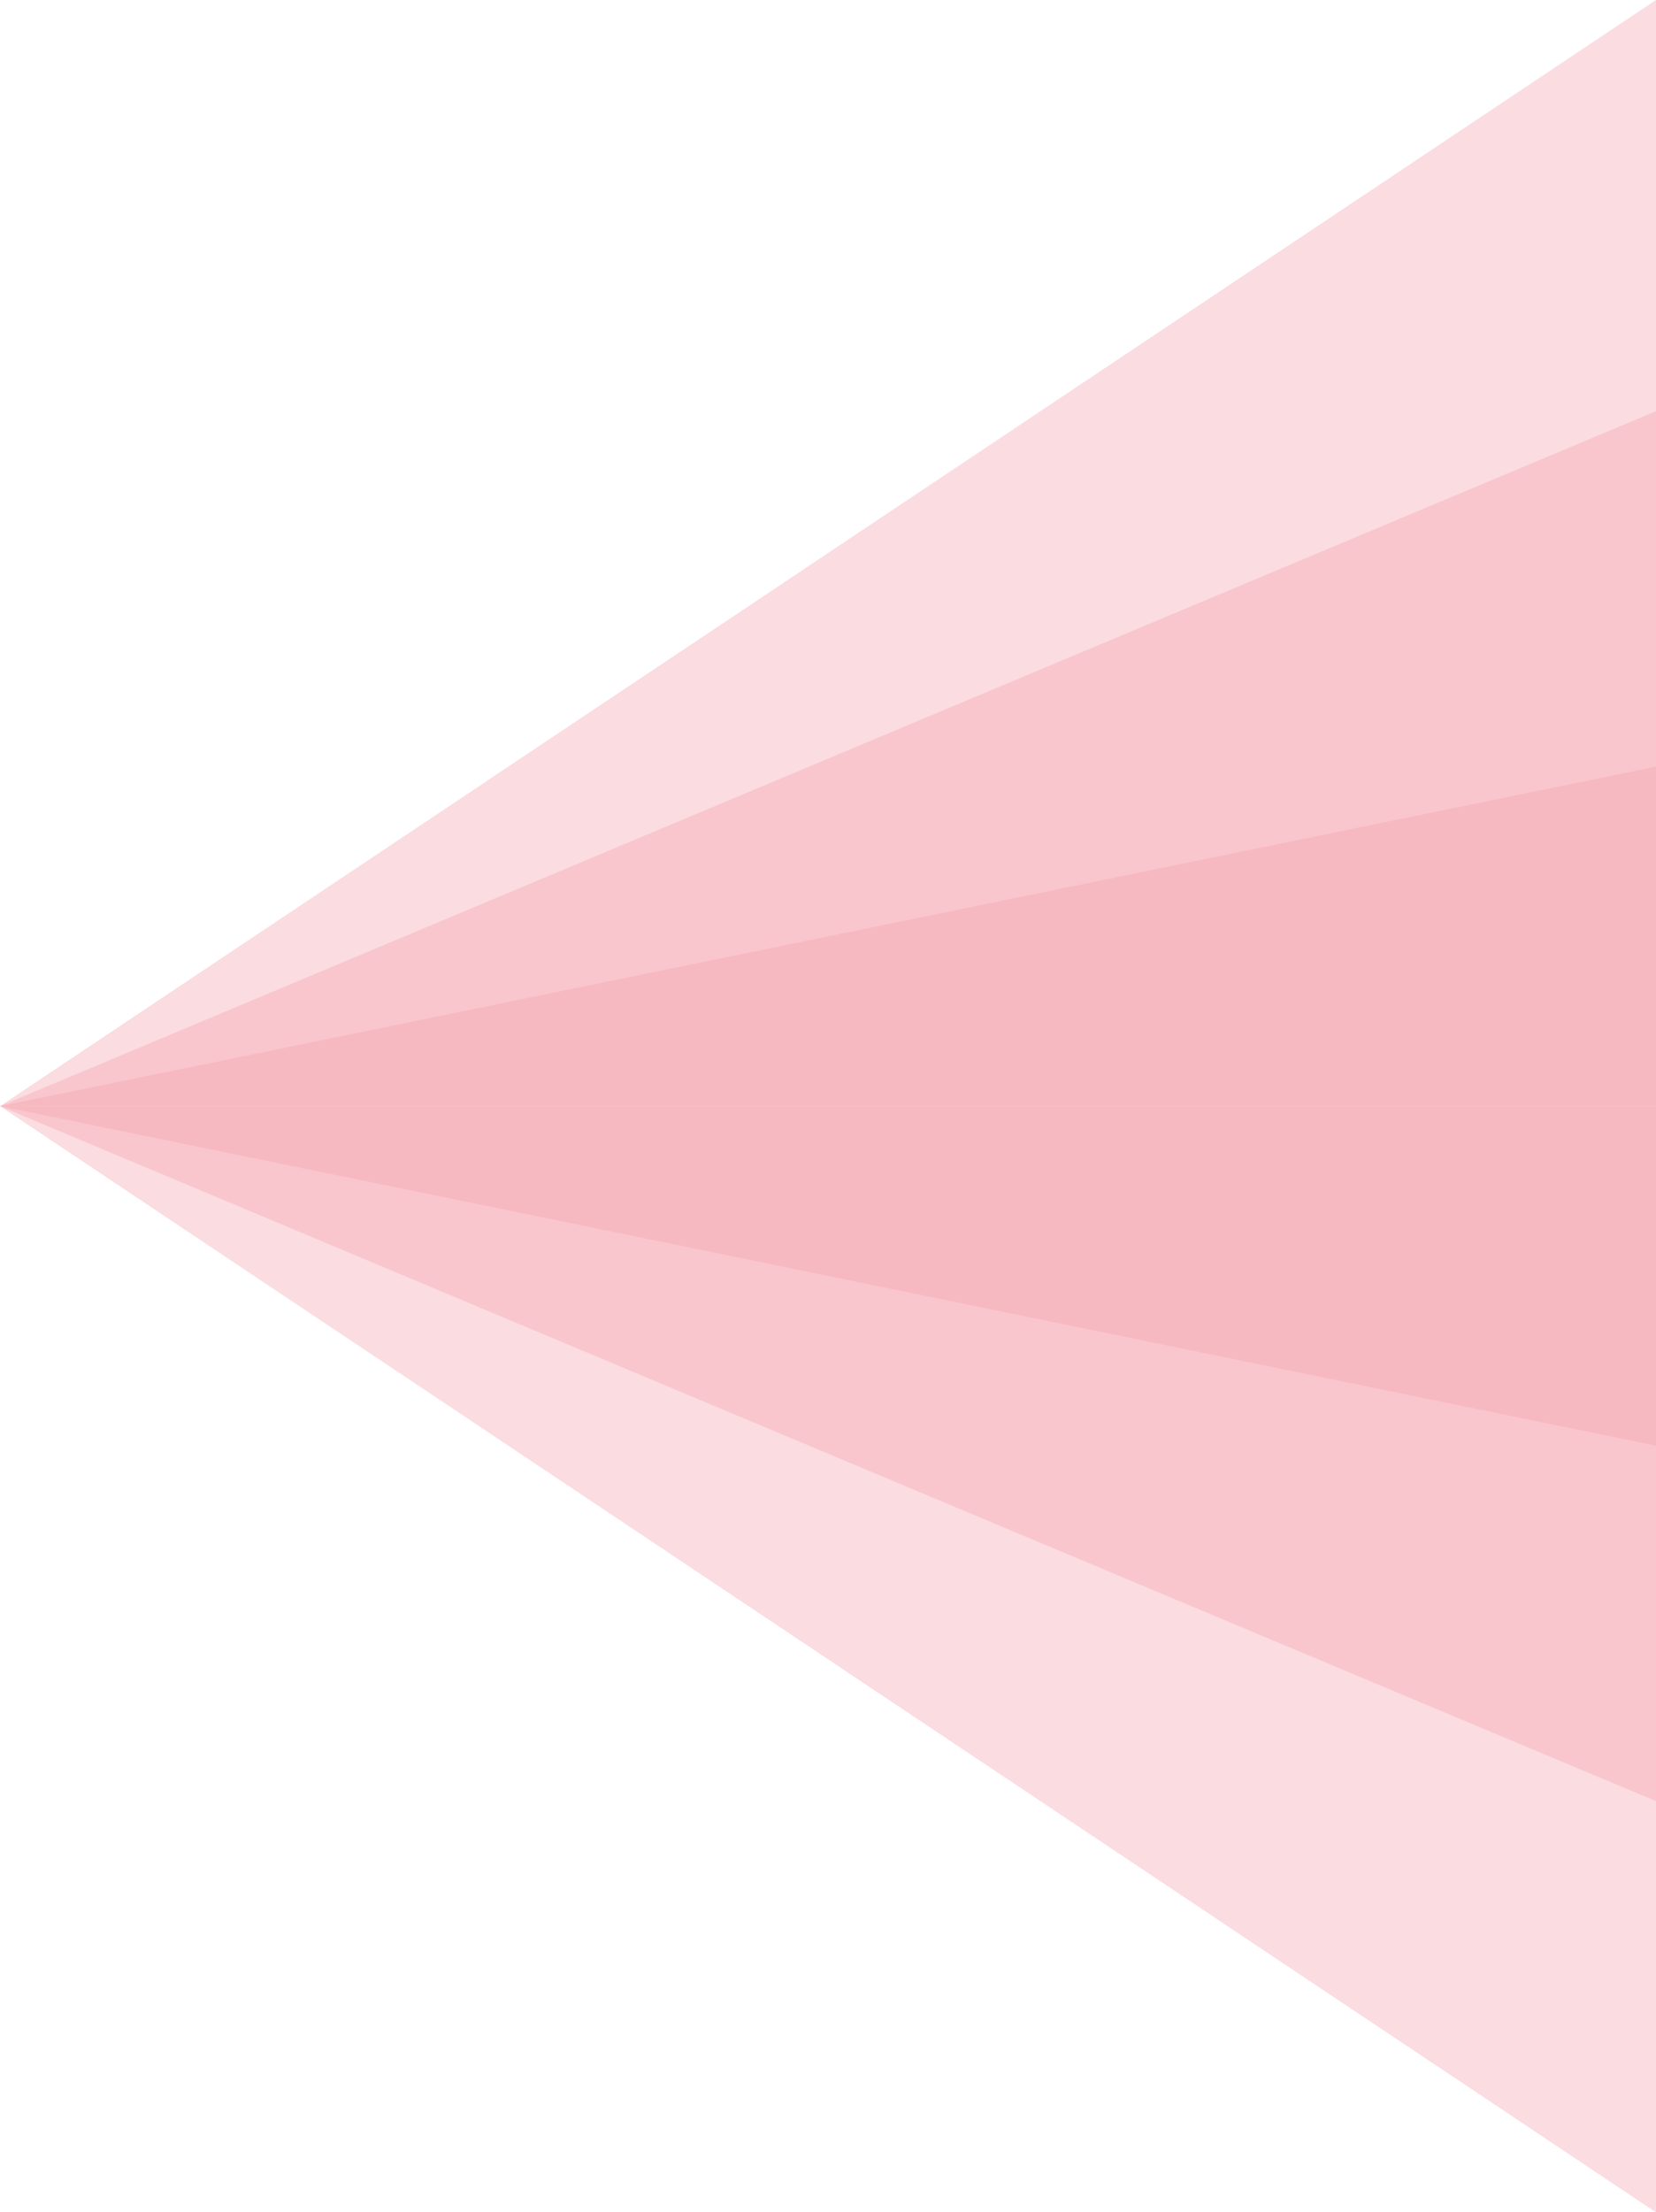
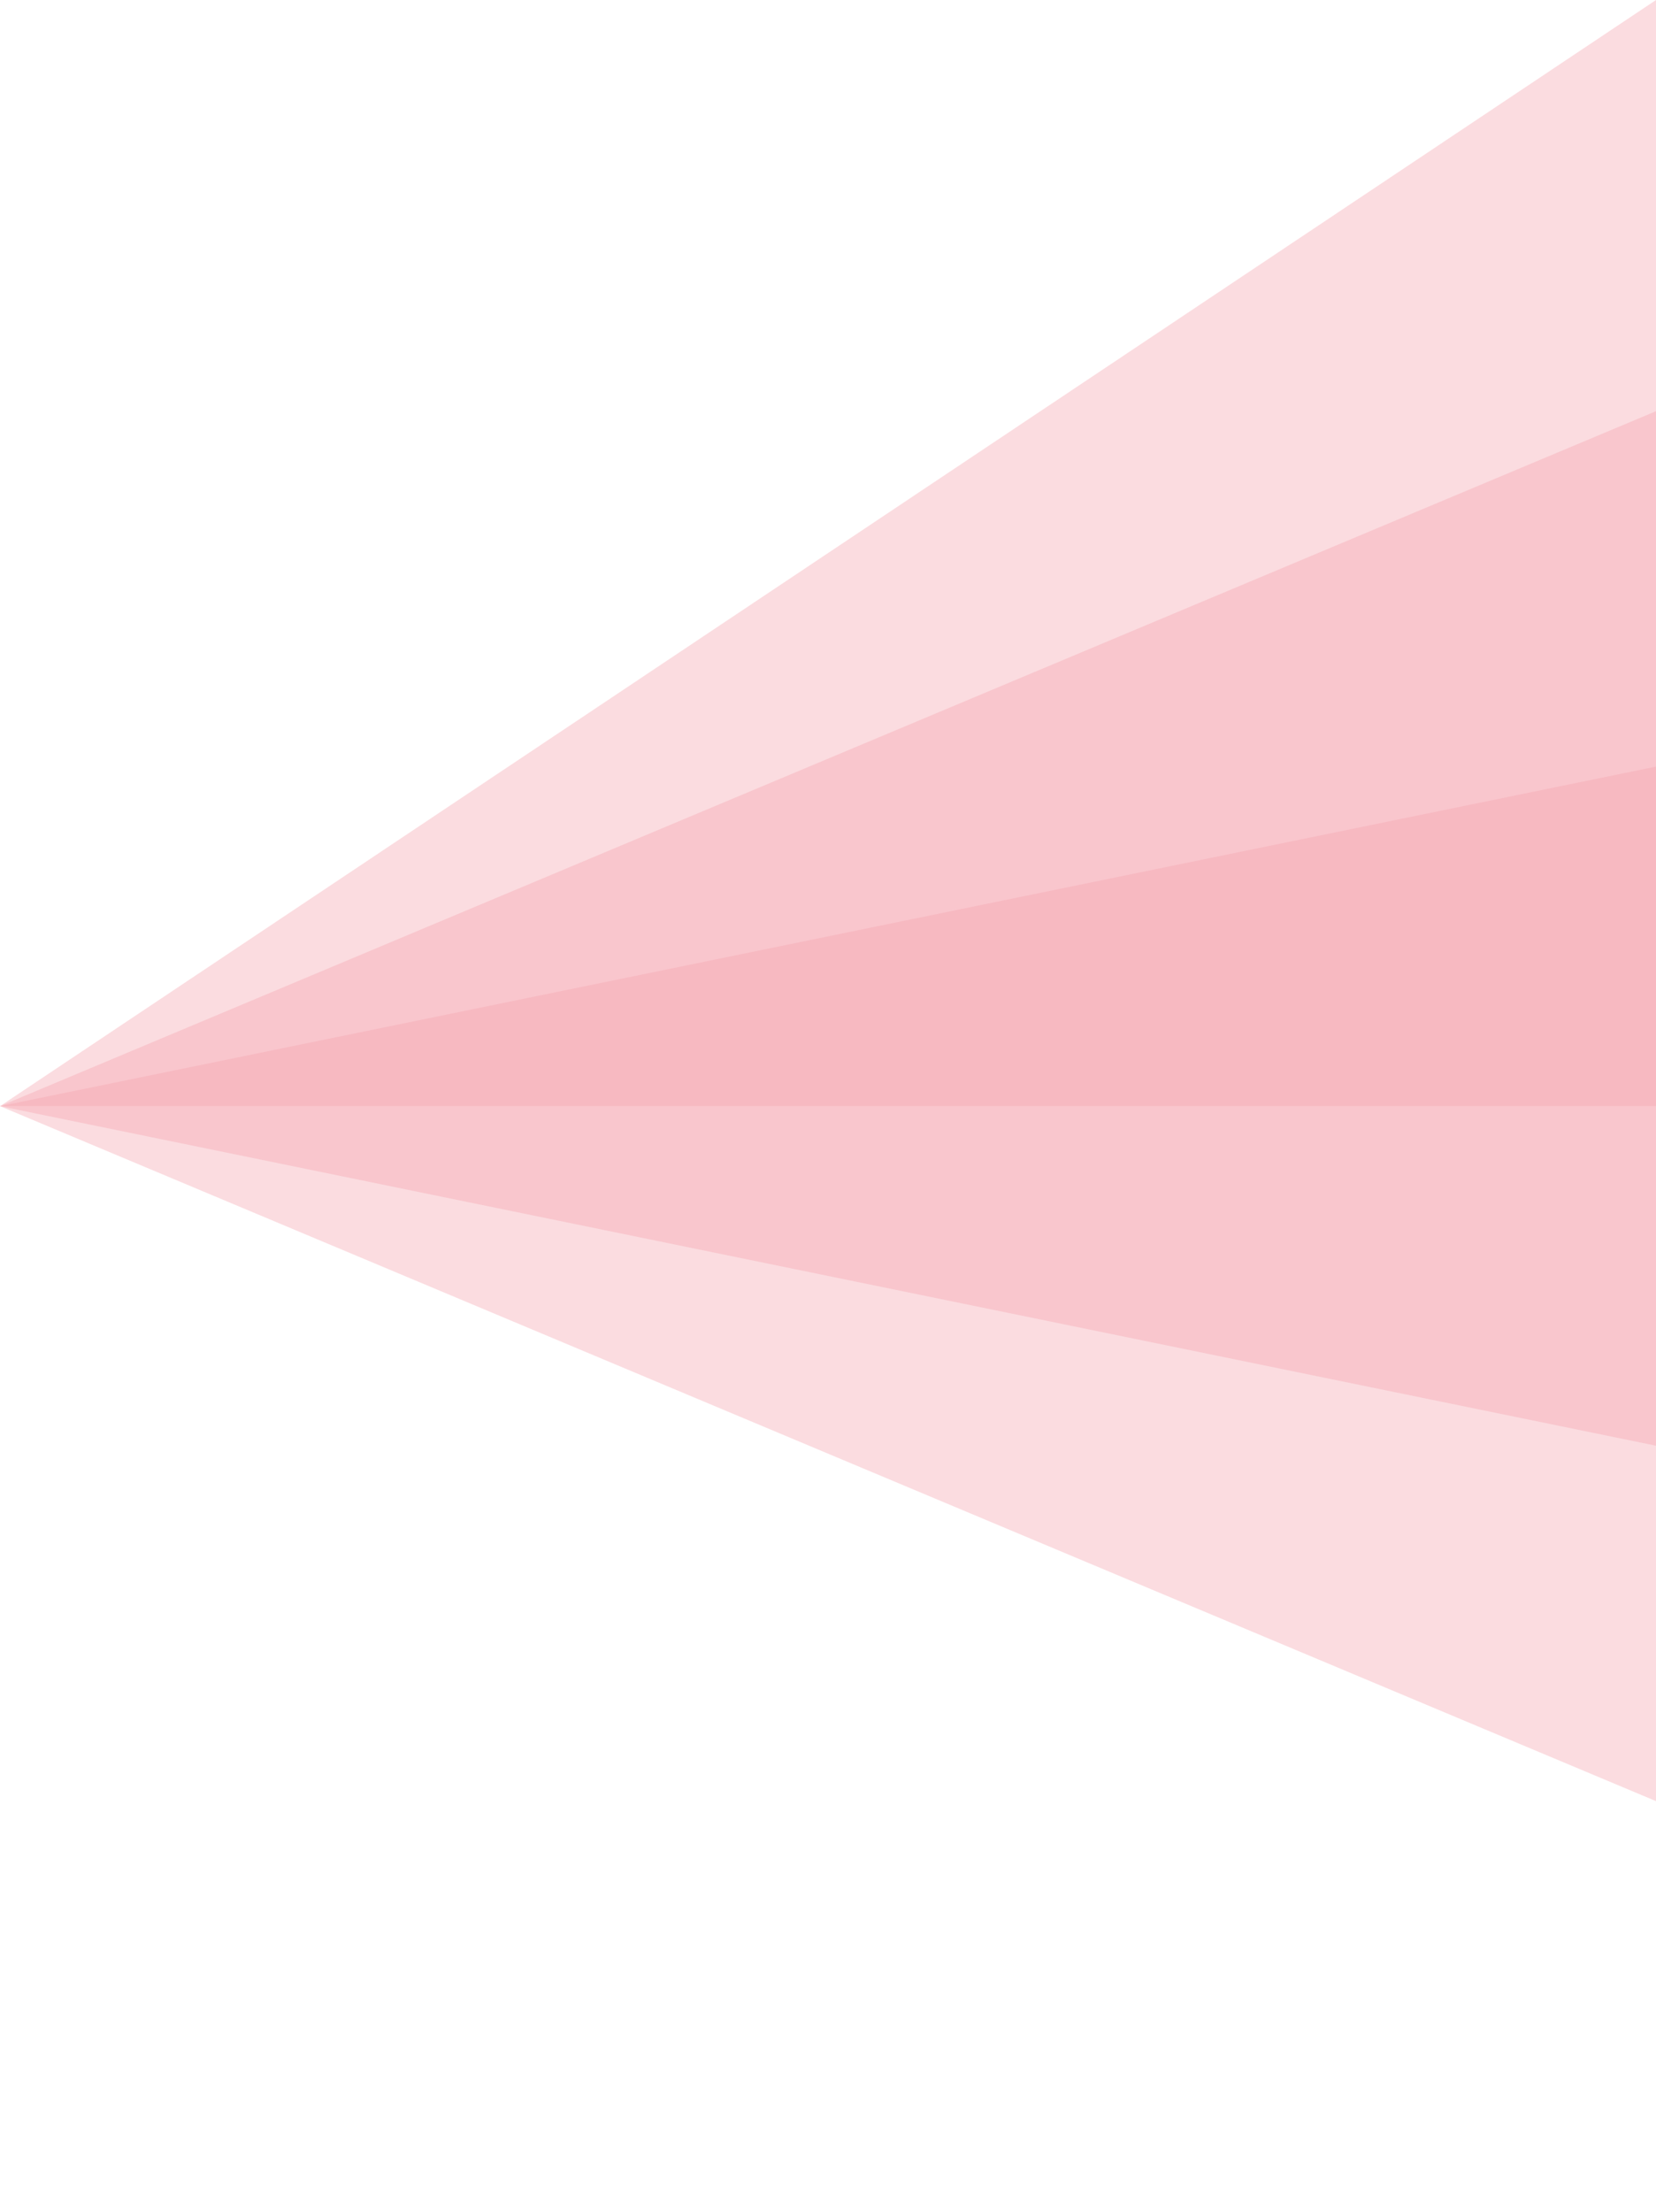
<svg xmlns="http://www.w3.org/2000/svg" width="2406" height="3212" viewBox="0 0 2406 3212" fill="none">
  <path opacity="0.38" d="M0 1606L2406 0V1606H0Z" fill="#F4A5AF" />
  <path opacity="0.38" d="M0 1606L2406 597V1606H0Z" fill="#F4A5AF" />
  <path opacity="0.38" d="M0 1606L2406 1113V1606H0Z" fill="#F4A5AF" />
-   <path opacity="0.38" d="M0 1606L2406 3212V1606H0Z" fill="#F4A5AF" />
  <path opacity="0.38" d="M0 1606L2406 2615V1606H0Z" fill="#F4A5AF" />
  <path opacity="0.38" d="M0 1606L2406 2099V1606H0Z" fill="#F4A5AF" />
</svg>